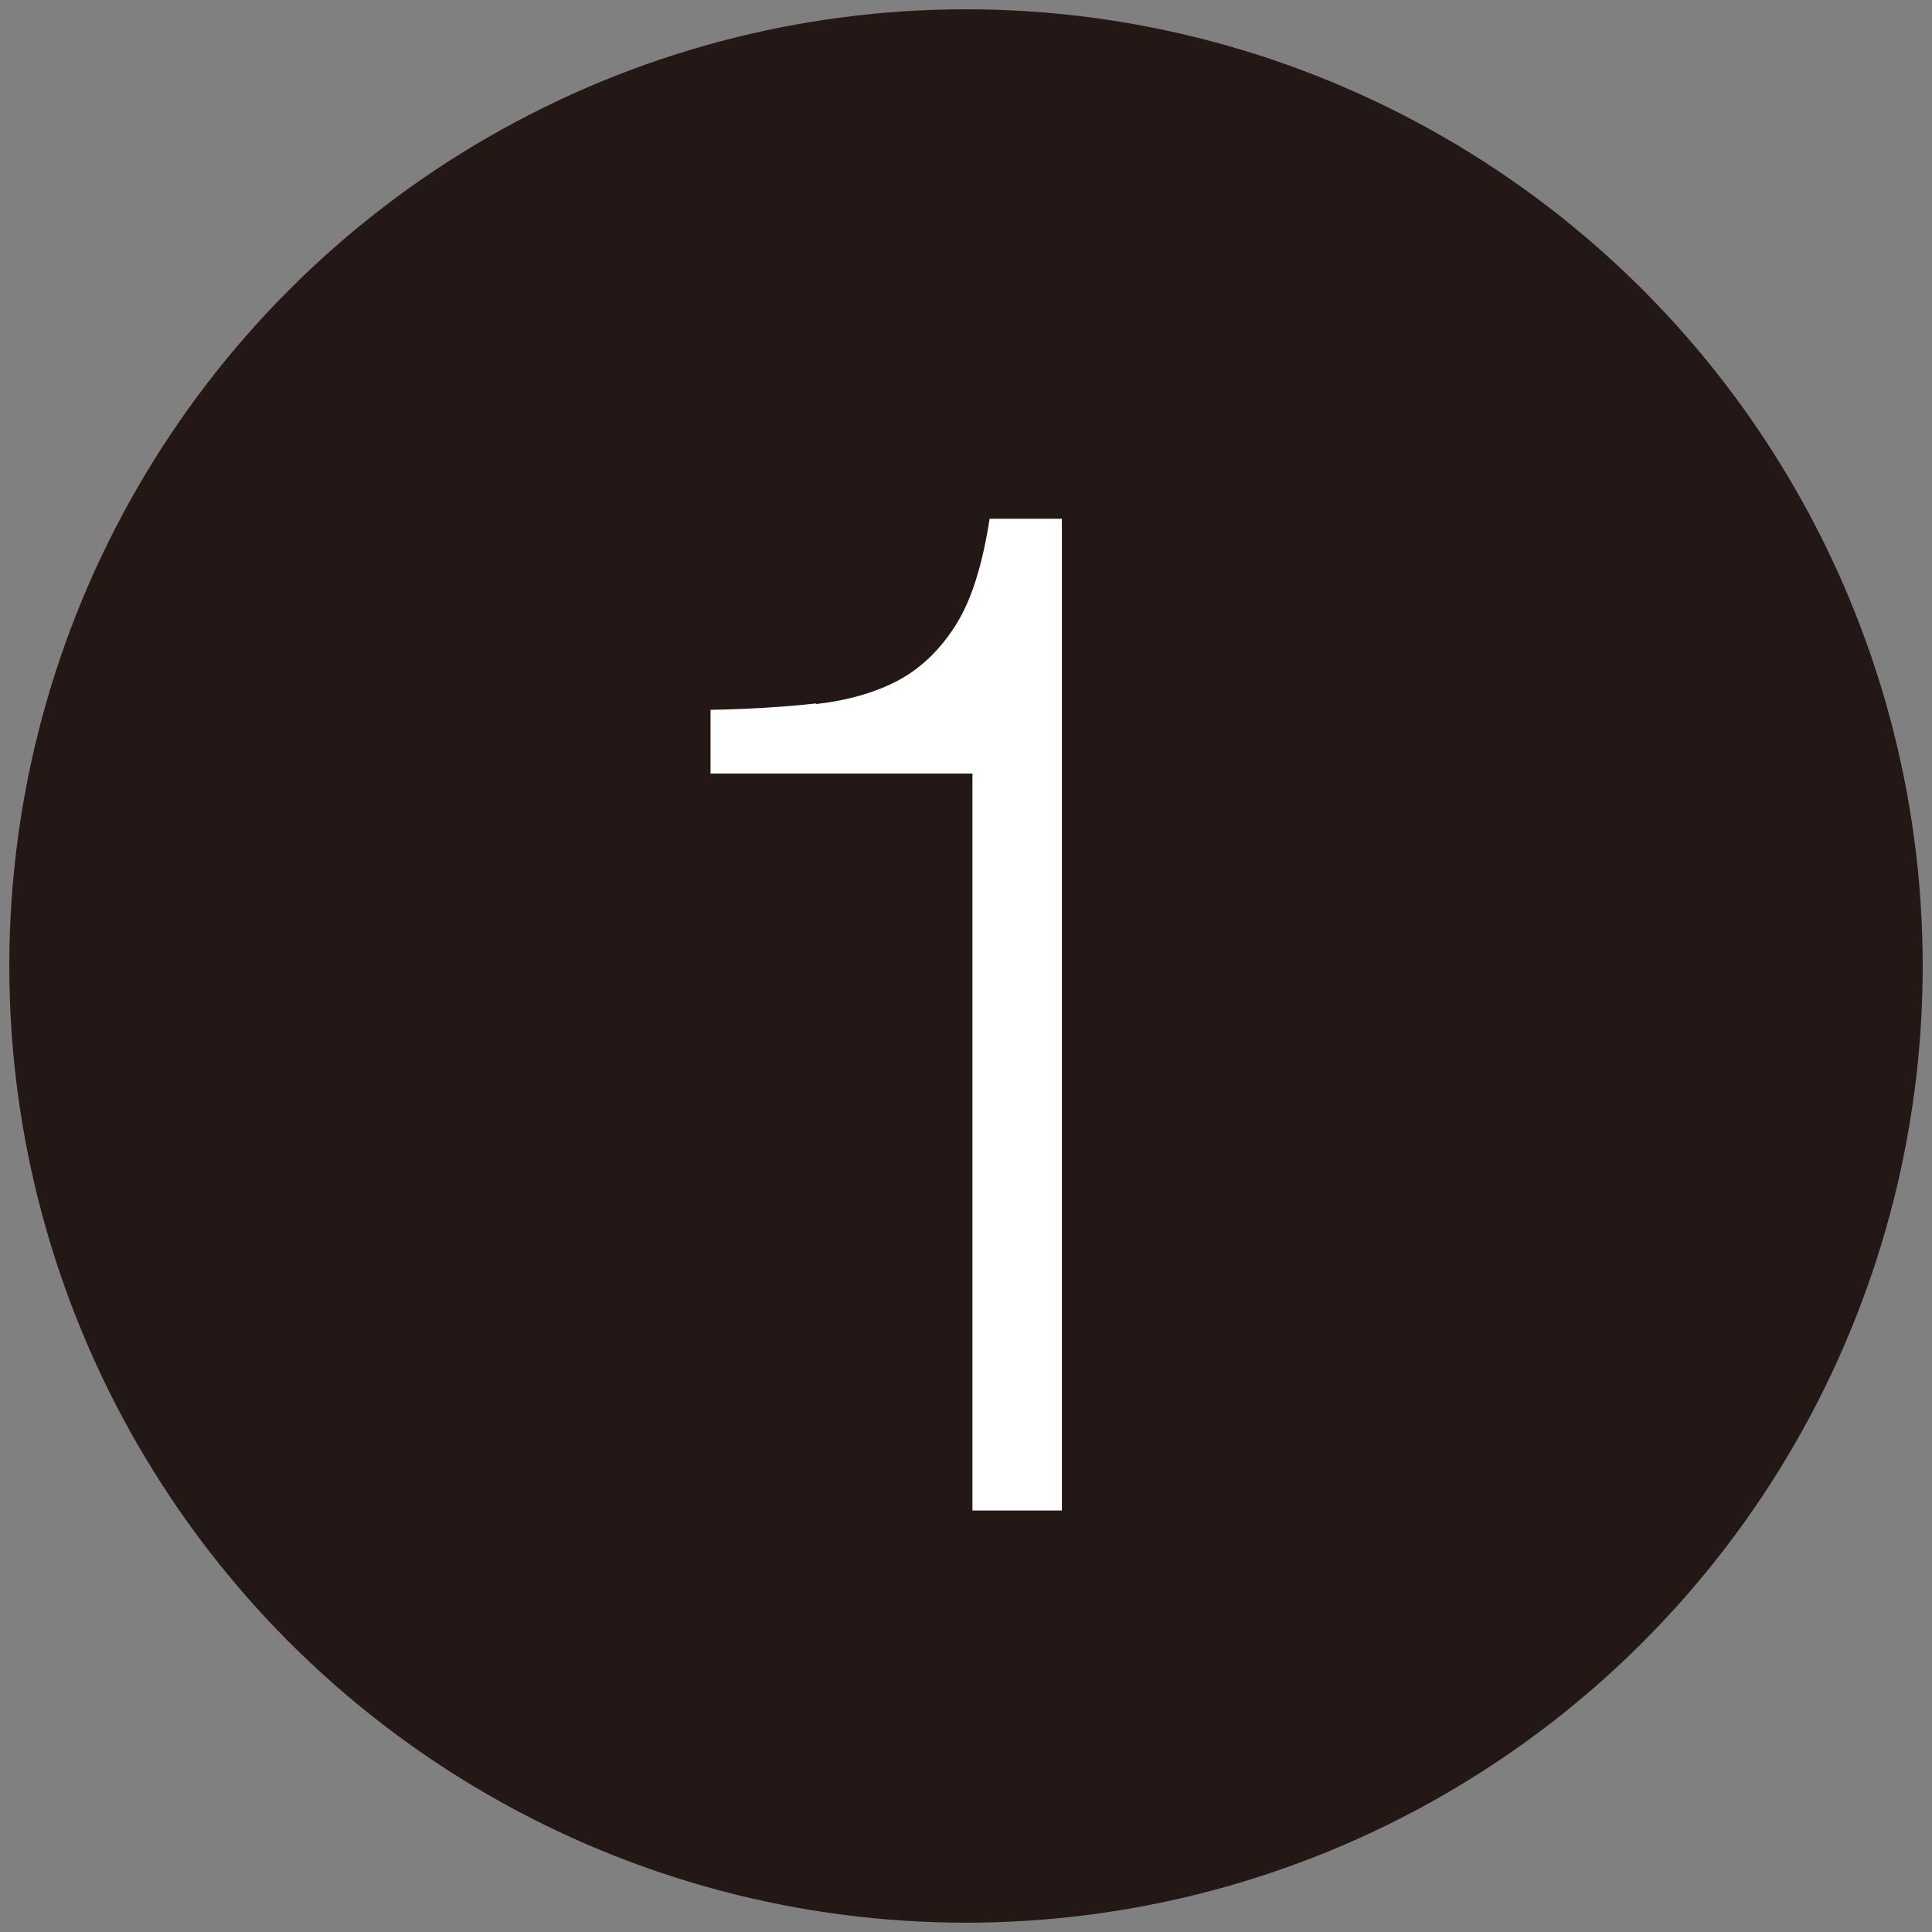
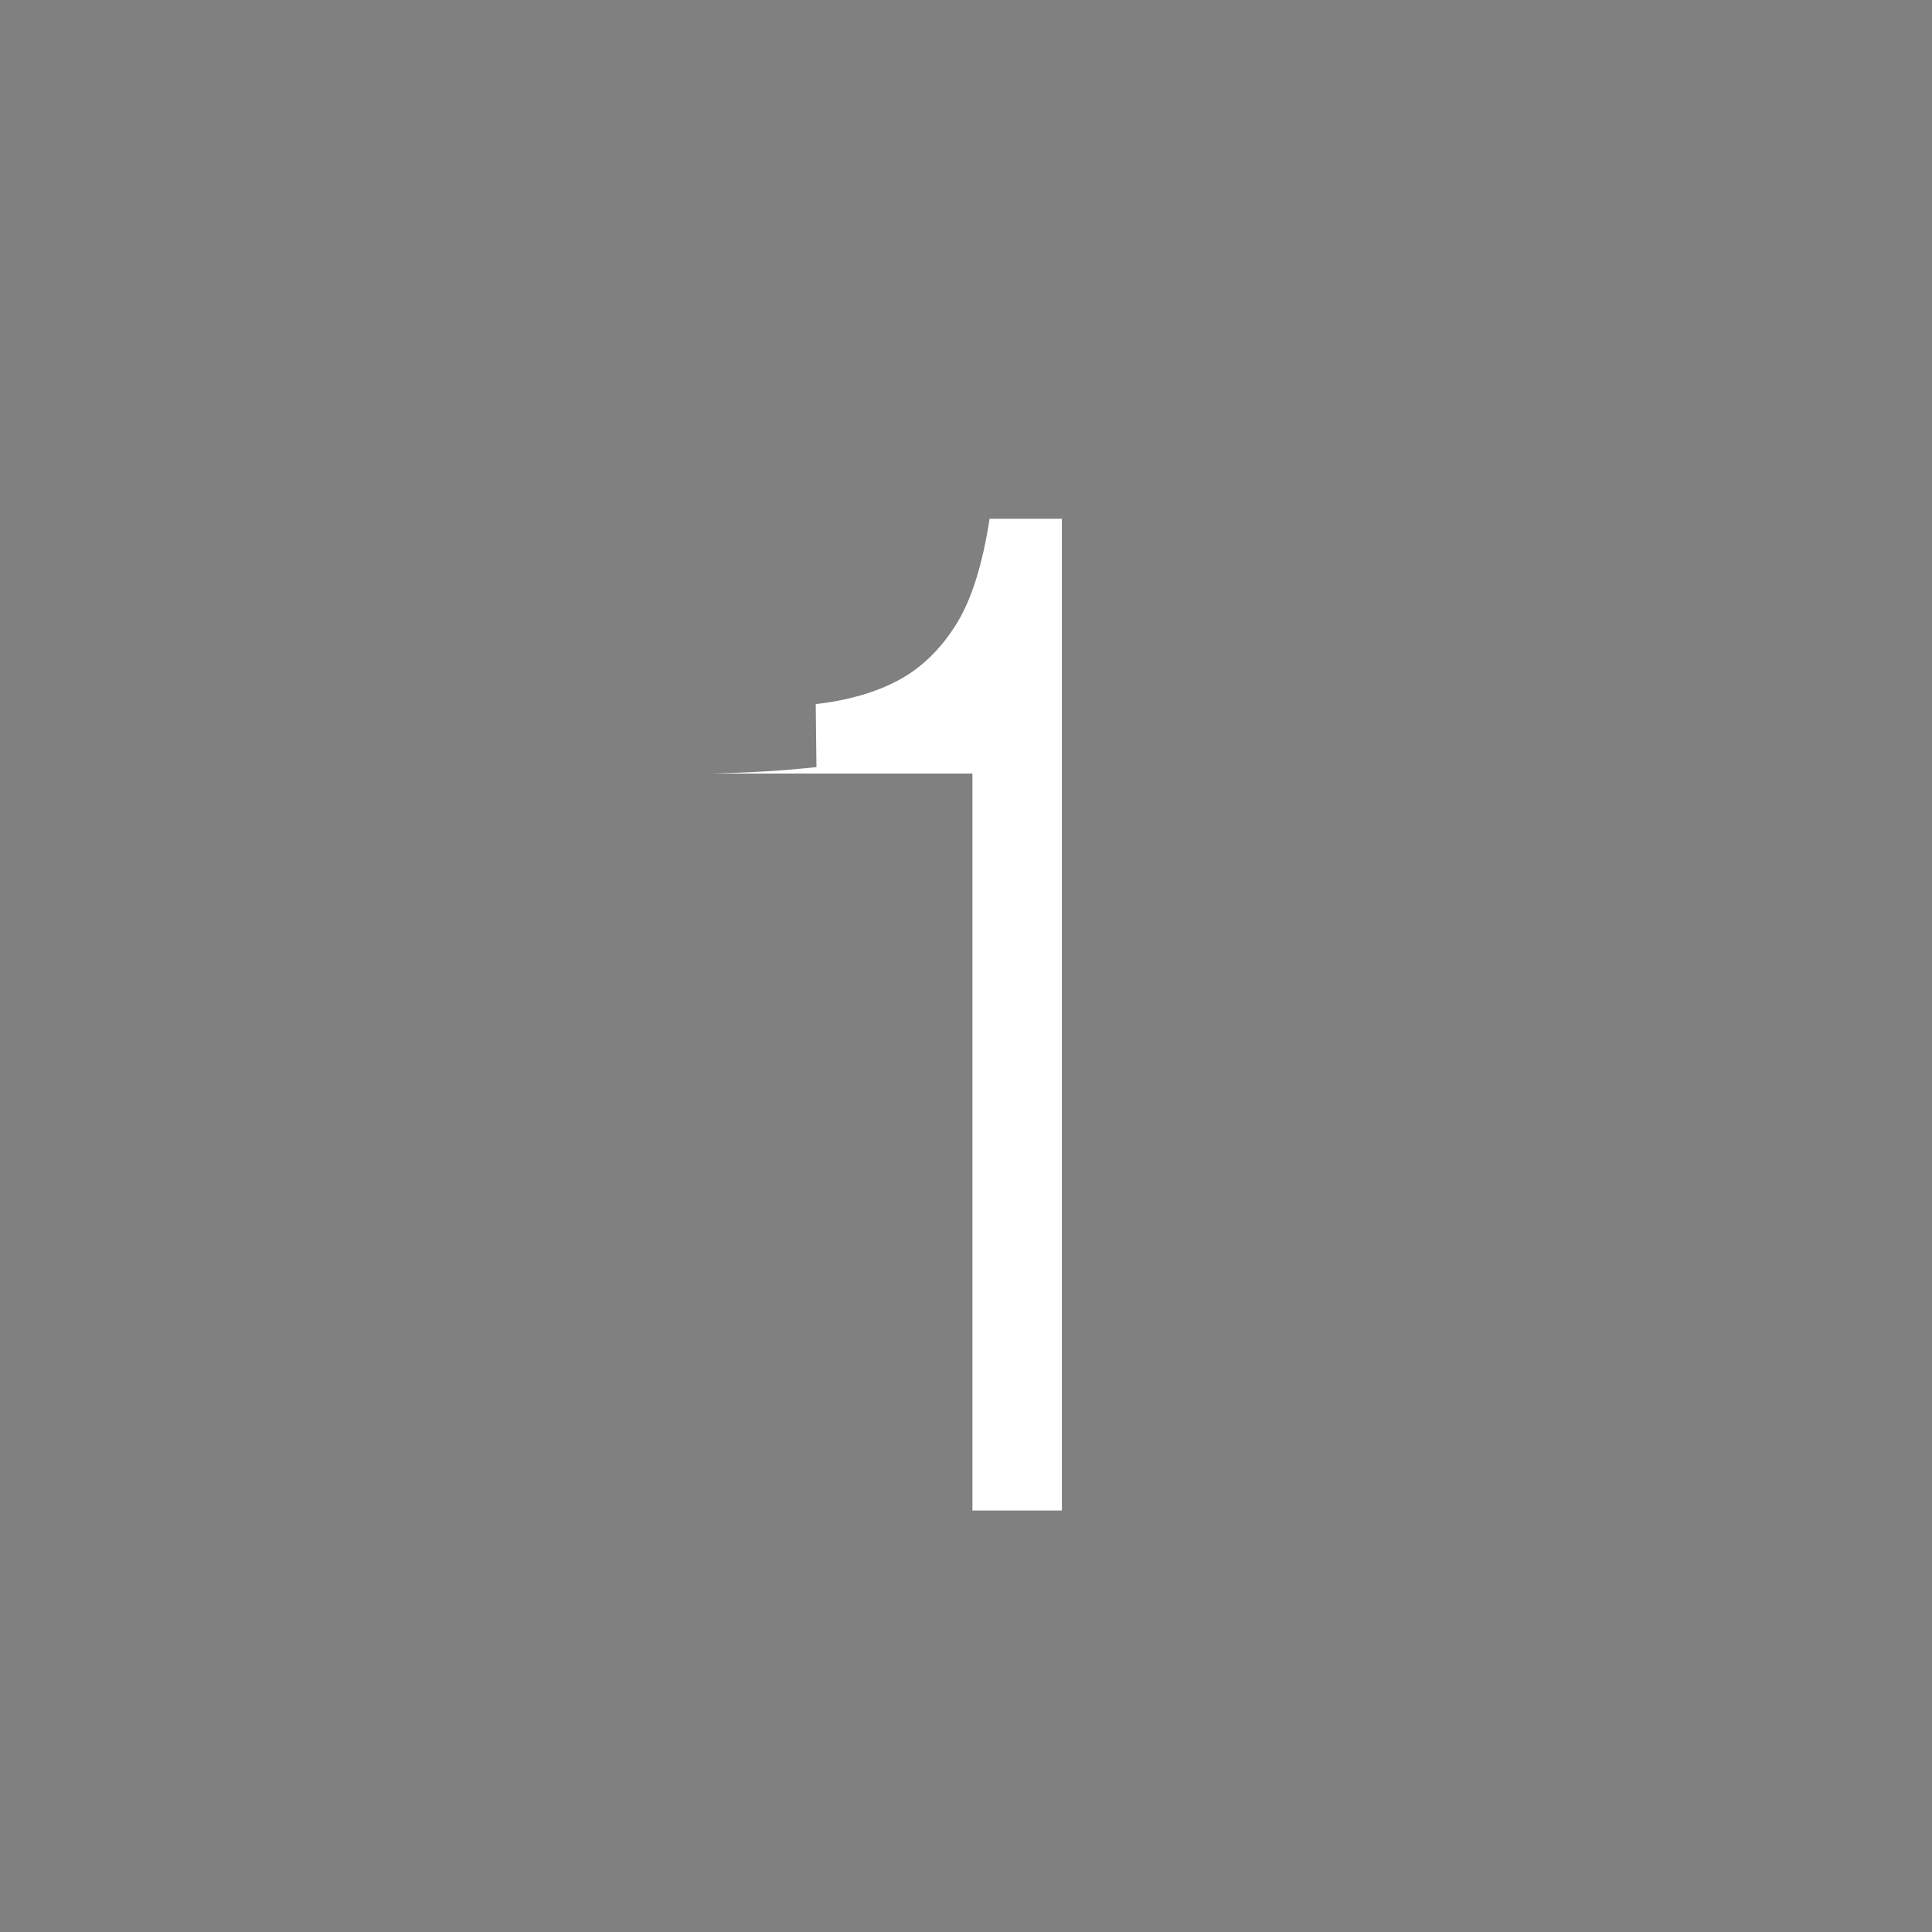
<svg xmlns="http://www.w3.org/2000/svg" id="text" width="27" height="27" viewBox="0 0 27 27">
  <rect x="0" y="0" width="27" height="27" fill="#808080" stroke="none" />
  <defs>
    <style>.cls-1{fill:#231815;}.cls-2{fill:#fff;}</style>
  </defs>
-   <circle class="cls-1" cx="13.5" cy="13.5" r="13.37" />
-   <path class="cls-2" d="M11.4,9.84c.44-.05.83-.16,1.15-.33.32-.17.59-.43.81-.78s.37-.84.47-1.48h1.01v13.86h-1.25v-10.3h-3.66v-.89c.54-.01,1.03-.04,1.48-.09Z" />
+   <path class="cls-2" d="M11.4,9.84c.44-.05.83-.16,1.15-.33.32-.17.59-.43.81-.78s.37-.84.47-1.48h1.01v13.86h-1.25v-10.3h-3.66c.54-.01,1.03-.04,1.48-.09Z" />
</svg>